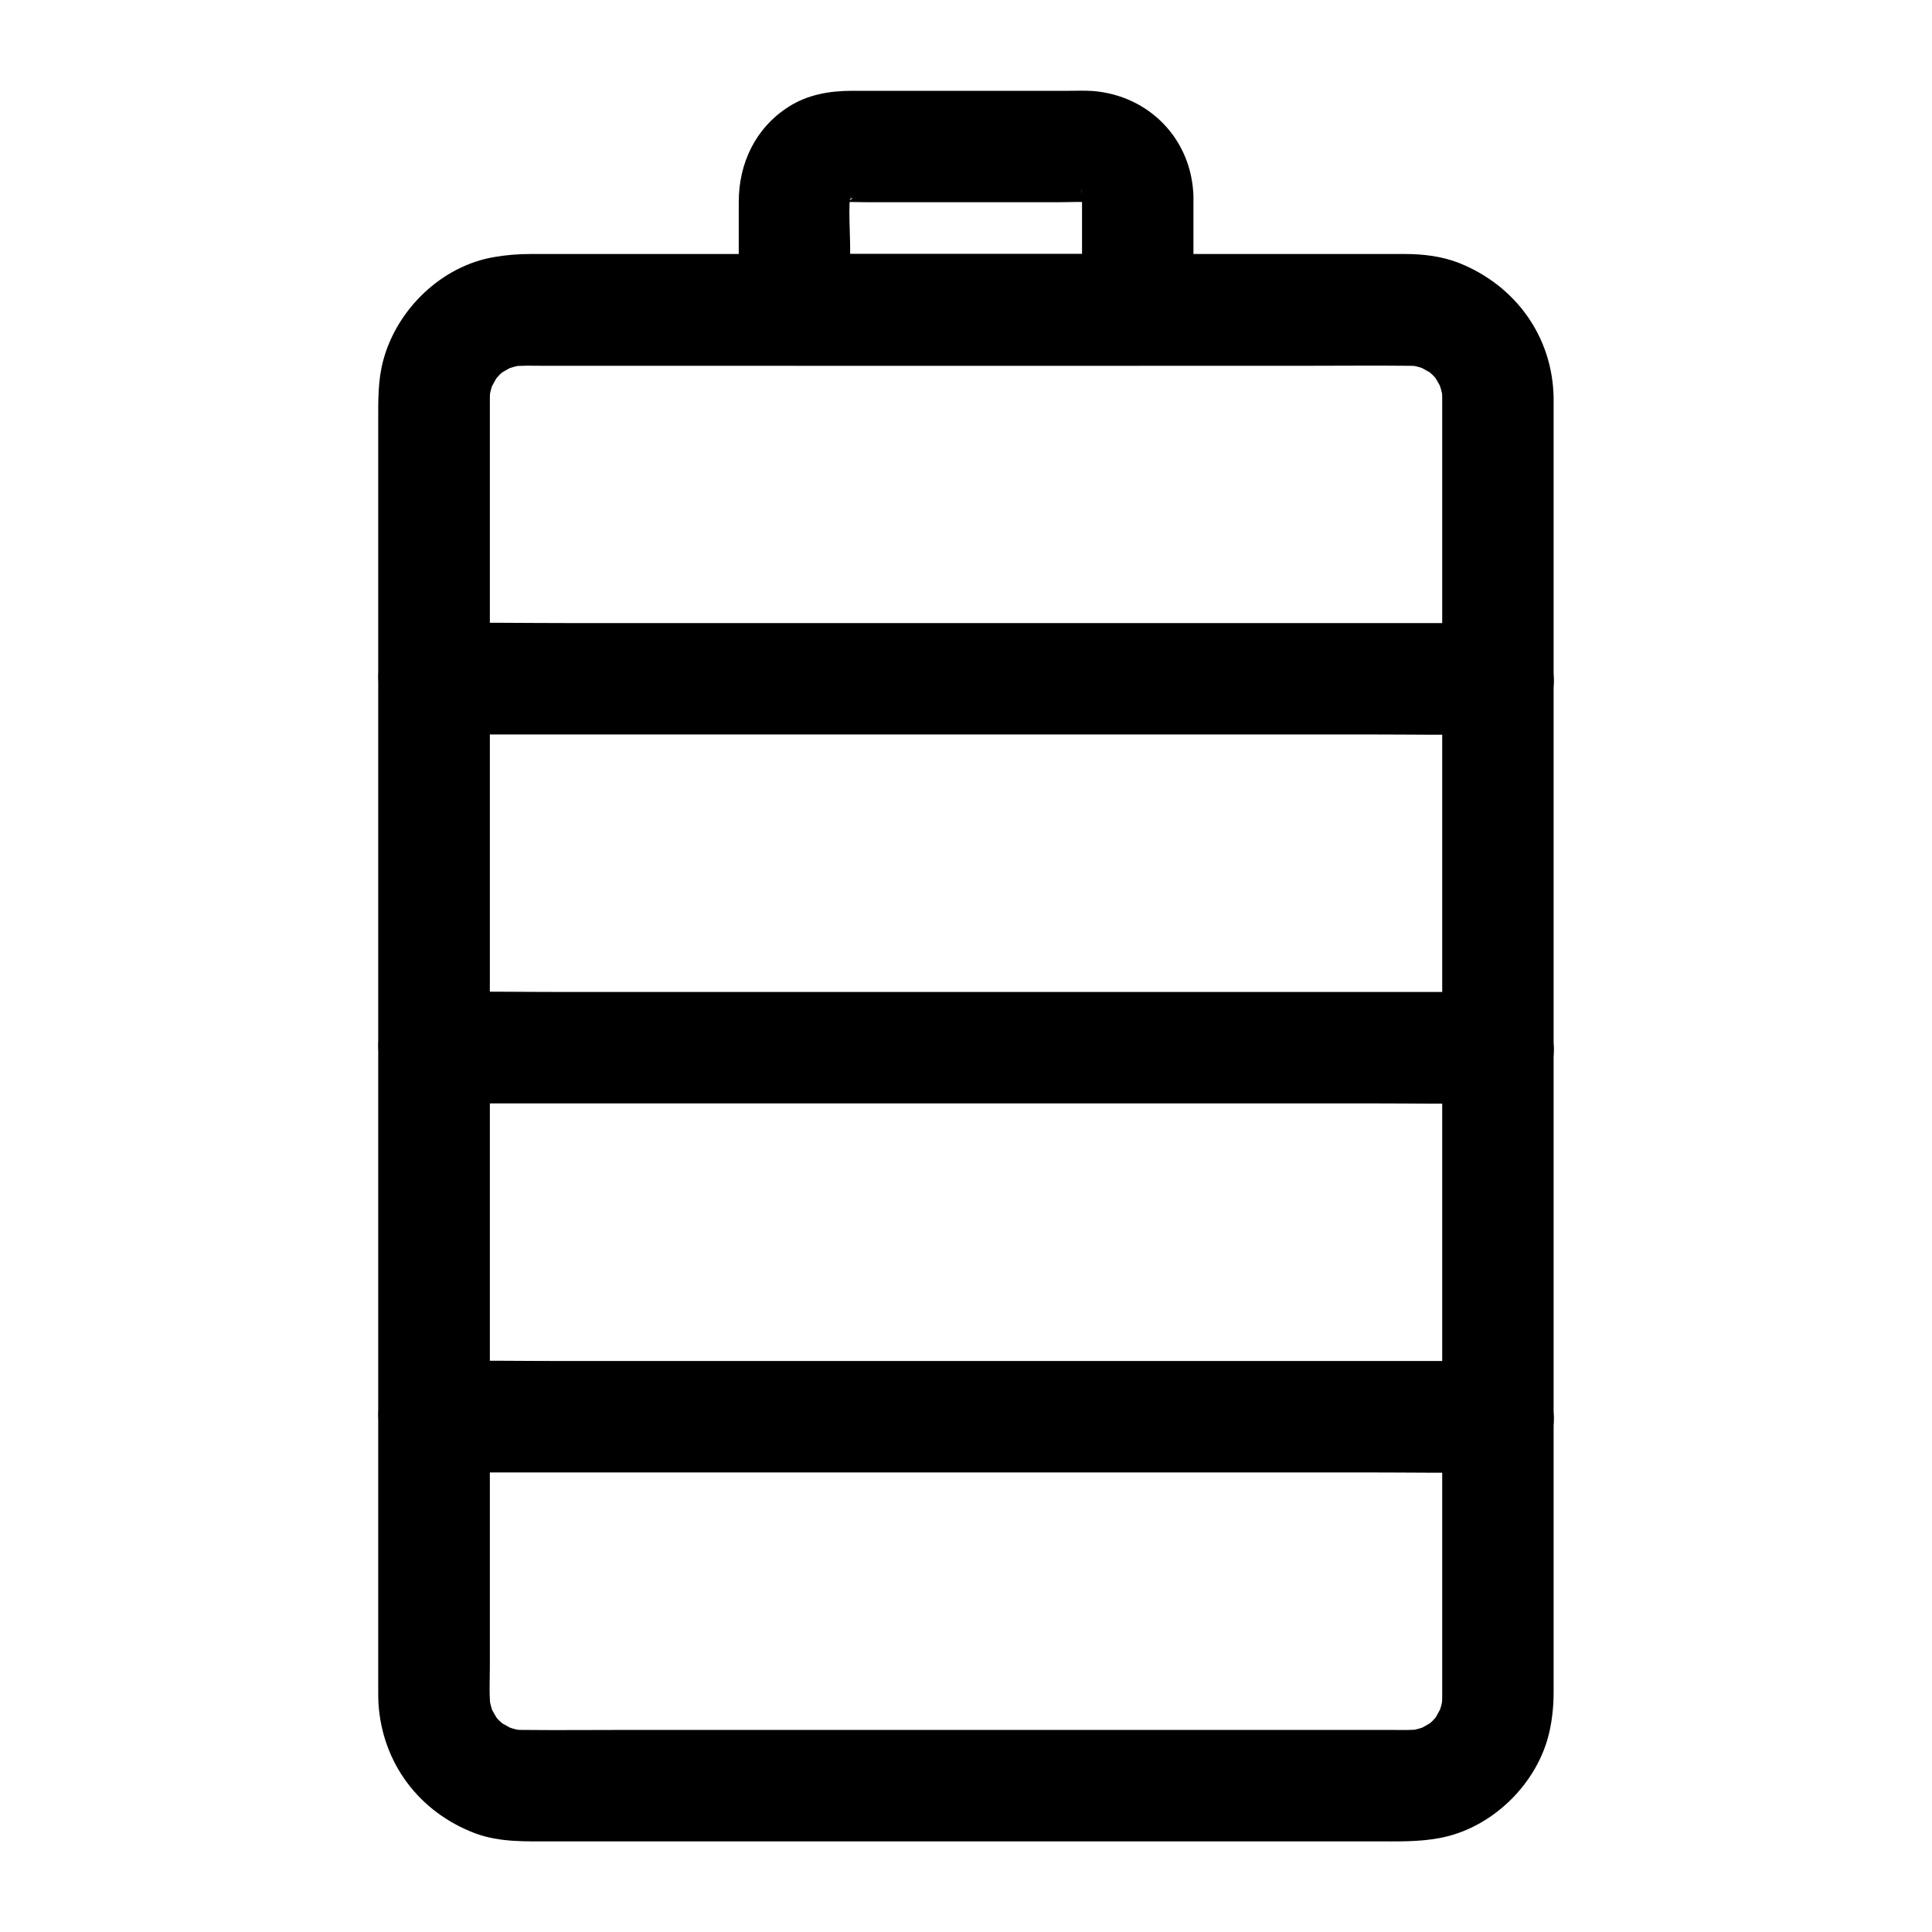
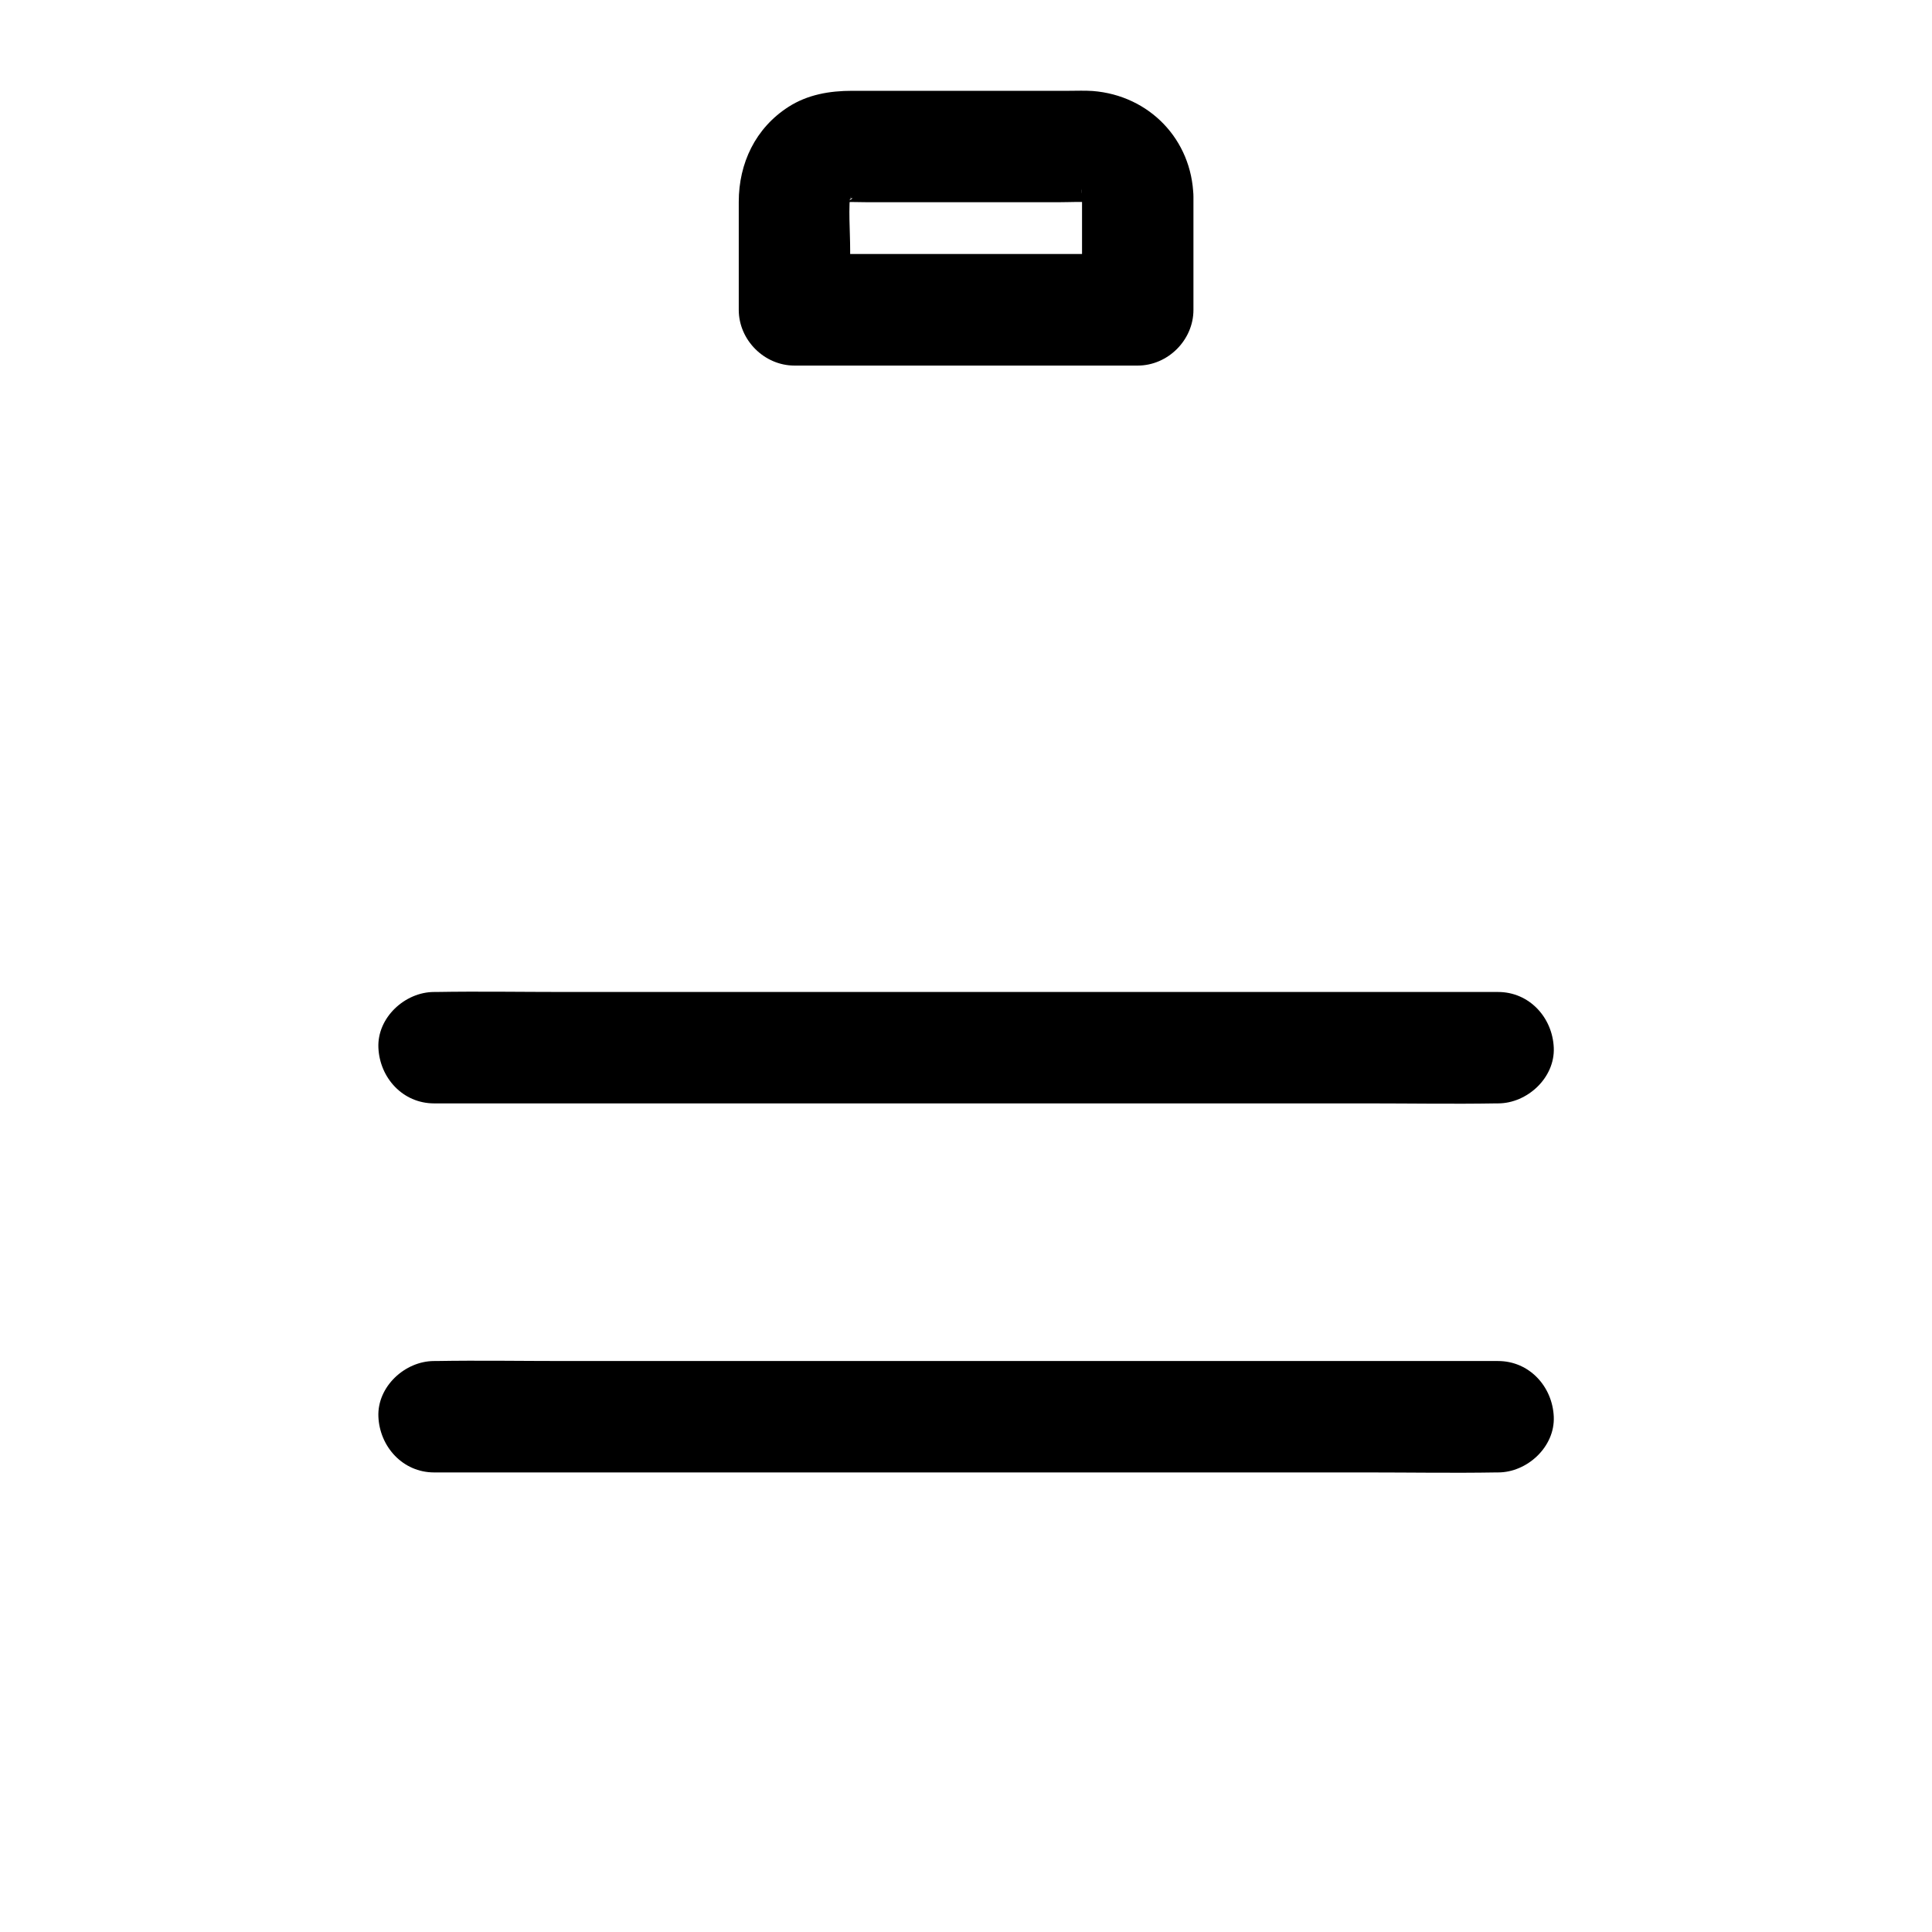
<svg xmlns="http://www.w3.org/2000/svg" fill="#000000" width="800px" height="800px" version="1.1" viewBox="144 144 512 512">
  <g>
-     <path d="m526.2 249.45v9.297 25.238 37.293 45.707 49.789 50.137 46.641 39.262 27.945 12.793c0 1.277-0.098 2.508-0.246 3.738 0.195-1.328 0.344-2.609 0.543-3.938-0.297 1.969-0.836 3.836-1.574 5.707 0.492-1.18 0.984-2.363 1.477-3.543-0.59 1.277-1.277 2.461-1.969 3.691-1.523 2.656 2.262-2.508 0.59-0.688-0.441 0.492-0.836 0.934-1.277 1.426-0.441 0.441-0.934 0.887-1.426 1.277-1.871 1.723 3-2.016 0.934-0.738-1.277 0.789-2.559 1.523-3.984 2.164 1.18-0.492 2.363-0.984 3.543-1.477-1.871 0.738-3.738 1.277-5.707 1.574 1.328-0.195 2.609-0.344 3.938-0.543-2.953 0.395-6.004 0.246-9.004 0.246h-16.828-56.531-69.078-59.238c-9.25 0-18.5 0.098-27.797 0-1.23 0-2.41-0.098-3.59-0.246 1.328 0.195 2.609 0.344 3.938 0.543-1.969-0.297-3.836-0.836-5.707-1.574 1.18 0.492 2.363 0.984 3.543 1.477-1.277-0.59-2.461-1.277-3.691-1.969-2.656-1.523 2.508 2.262 0.688 0.59-0.492-0.441-0.934-0.836-1.426-1.277-0.441-0.441-0.887-0.934-1.277-1.426-1.723-1.871 2.016 3 0.738 0.934-0.789-1.277-1.523-2.559-2.164-3.984 0.492 1.18 0.984 2.363 1.477 3.543-0.738-1.871-1.277-3.738-1.574-5.707 0.195 1.328 0.344 2.609 0.543 3.938-0.492-3.887-0.246-7.969-0.246-11.906v-24.746-37.098-45.758-49.938-50.43-46.938-39.559-28.191-12.84c0-1.277 0.098-2.508 0.246-3.789-0.195 1.328-0.344 2.609-0.543 3.938 0.297-1.969 0.836-3.836 1.574-5.707-0.492 1.18-0.984 2.363-1.477 3.543 0.59-1.277 1.277-2.461 1.969-3.691 1.523-2.656-2.262 2.508-0.59 0.688 0.441-0.492 0.836-0.934 1.277-1.426 0.441-0.441 0.934-0.887 1.426-1.277 1.871-1.723-3 2.016-0.934 0.738 1.277-0.789 2.559-1.523 3.984-2.164-1.18 0.492-2.363 0.984-3.543 1.477 1.871-0.738 3.738-1.277 5.707-1.574-1.328 0.195-2.609 0.344-3.938 0.543 2.953-0.395 6.004-0.246 9.004-0.246h16.828 56.531 69.078 59.238c9.25 0 18.5-0.098 27.797 0 1.23 0 2.41 0.098 3.59 0.246-1.328-0.195-2.609-0.344-3.938-0.543 1.969 0.297 3.836 0.836 5.707 1.574-1.18-0.492-2.363-0.984-3.543-1.477 1.277 0.59 2.461 1.277 3.691 1.969 2.656 1.523-2.508-2.262-0.688-0.59 0.492 0.441 0.934 0.836 1.426 1.277 0.441 0.441 0.887 0.934 1.277 1.426 1.723 1.871-2.016-3-0.738-0.934 0.789 1.277 1.523 2.559 2.164 3.984-0.492-1.18-0.984-2.363-1.477-3.543 0.738 1.871 1.277 3.738 1.574 5.707-0.195-1.328-0.344-2.609-0.543-3.938 0.148 1.09 0.246 2.219 0.246 3.352 0.098 7.723 6.691 15.105 14.762 14.762 7.922-0.344 14.859-6.496 14.762-14.762-0.246-16.285-10.137-29.816-25.094-35.77-4.527-1.77-9.445-2.363-14.27-2.363h-17.074-74.391-87.676-52.691c-3.199 0-6.25 0.246-9.445 0.789-14.023 2.312-25.879 13.824-29.52 27.406-1.426 5.312-1.328 10.578-1.328 15.941v49.348 80.934 89.887 76.309 40.148c0 1.031 0 2.117 0.051 3.148 0.934 15.941 10.773 29.027 25.684 34.637 6.496 2.41 13.383 2.117 20.121 2.117h63.812 88.906 65.684c5.758 0 11.367 0.195 17.074-0.887 13.922-2.609 26.027-14.465 29.078-28.289 0.738-3.394 1.082-6.84 1.082-10.281v-38.473-75.18-89.789-81.672-51.02-6.988c0-7.723-6.789-15.105-14.762-14.762-8.023 0.395-14.766 6.543-14.766 14.809z" />
    <path d="m430.75 196.06v30.012l14.762-14.762h-30.75-49.004-11.219c4.922 4.922 9.84 9.84 14.762 14.762v-15.742c0-5.363-0.543-10.973 0.148-16.285-0.195 1.328-0.344 2.609-0.543 3.938 0.195-1.082 0.492-2.117 0.887-3.148-0.492 1.18-0.984 2.363-1.477 3.543 0.098-0.195 1.082-2.312 1.23-2.262 0.098 0.051-2.953 3.297-0.688 1.031 1.379-1.379 1.574-0.395-1.031 0.688 0.789-0.297 1.477-0.887 2.262-1.23-1.18 0.492-2.363 0.984-3.543 1.477 1.031-0.395 2.066-0.688 3.148-0.887-1.328 0.195-2.609 0.344-3.938 0.543 2.609-0.344 5.363-0.148 7.969-0.148h15.398 35.57c3.148 0 6.445-0.246 9.543 0.148-1.328-0.195-2.609-0.344-3.938-0.543 1.082 0.195 2.117 0.492 3.148 0.887-1.18-0.492-2.363-0.984-3.543-1.477 0.195 0.098 2.312 1.082 2.262 1.23-0.051 0.098-3.297-2.953-1.031-0.688 1.379 1.379 0.395 1.574-0.688-1.031 0.297 0.789 0.887 1.477 1.23 2.262-0.492-1.18-0.984-2.363-1.477-3.543 0.395 1.031 0.688 2.066 0.887 3.148-0.195-1.328-0.344-2.609-0.543-3.938 0.152 0.641 0.203 1.328 0.203 2.016 0.195 7.723 6.641 15.105 14.762 14.762 7.824-0.344 14.957-6.496 14.762-14.762-0.395-15.105-11.711-26.766-26.668-27.945-2.117-0.148-4.231-0.051-6.297-0.051h-30.207-27.258c-5.953 0-11.809 0.984-16.926 4.281-8.707 5.609-13.137 14.906-13.137 25.141v28.633c0 7.969 6.742 14.762 14.762 14.762h30.75 49.004 11.219c7.969 0 14.762-6.742 14.762-14.762v-30.012c0-7.723-6.789-15.105-14.762-14.762-8.027 0.301-14.766 6.449-14.766 14.715z" />
    <path d="m259.04 534.21h28.094 67.402 81.523 70.258c11.414 0 22.828 0.195 34.195 0h0.492c7.723 0 15.105-6.789 14.762-14.762-0.344-8.02-6.496-14.762-14.762-14.762h-28.094-67.402-81.523-70.258c-11.414 0-22.828-0.195-34.195 0h-0.492c-7.723 0-15.105 6.789-14.762 14.762 0.348 7.973 6.496 14.762 14.762 14.762z" />
-     <path d="m259.04 338.64h28.094 67.402 81.523 70.258c11.414 0 22.828 0.195 34.195 0h0.492c7.723 0 15.105-6.789 14.762-14.762-0.344-8.02-6.496-14.762-14.762-14.762h-28.094-67.402-81.523-70.258c-11.414 0-22.828-0.195-34.195 0h-0.492c-7.723 0-15.105 6.789-14.762 14.762 0.348 7.973 6.496 14.762 14.762 14.762z" />
    <path d="m259.04 436.41h28.094 67.402 81.523 70.258c11.414 0 22.828 0.195 34.195 0h0.492c7.723 0 15.105-6.789 14.762-14.762-0.344-8.02-6.496-14.762-14.762-14.762h-28.094-67.402-81.523-70.258c-11.414 0-22.828-0.195-34.195 0h-0.492c-7.723 0-15.105 6.789-14.762 14.762 0.348 8.023 6.496 14.762 14.762 14.762z" />
  </g>
</svg>